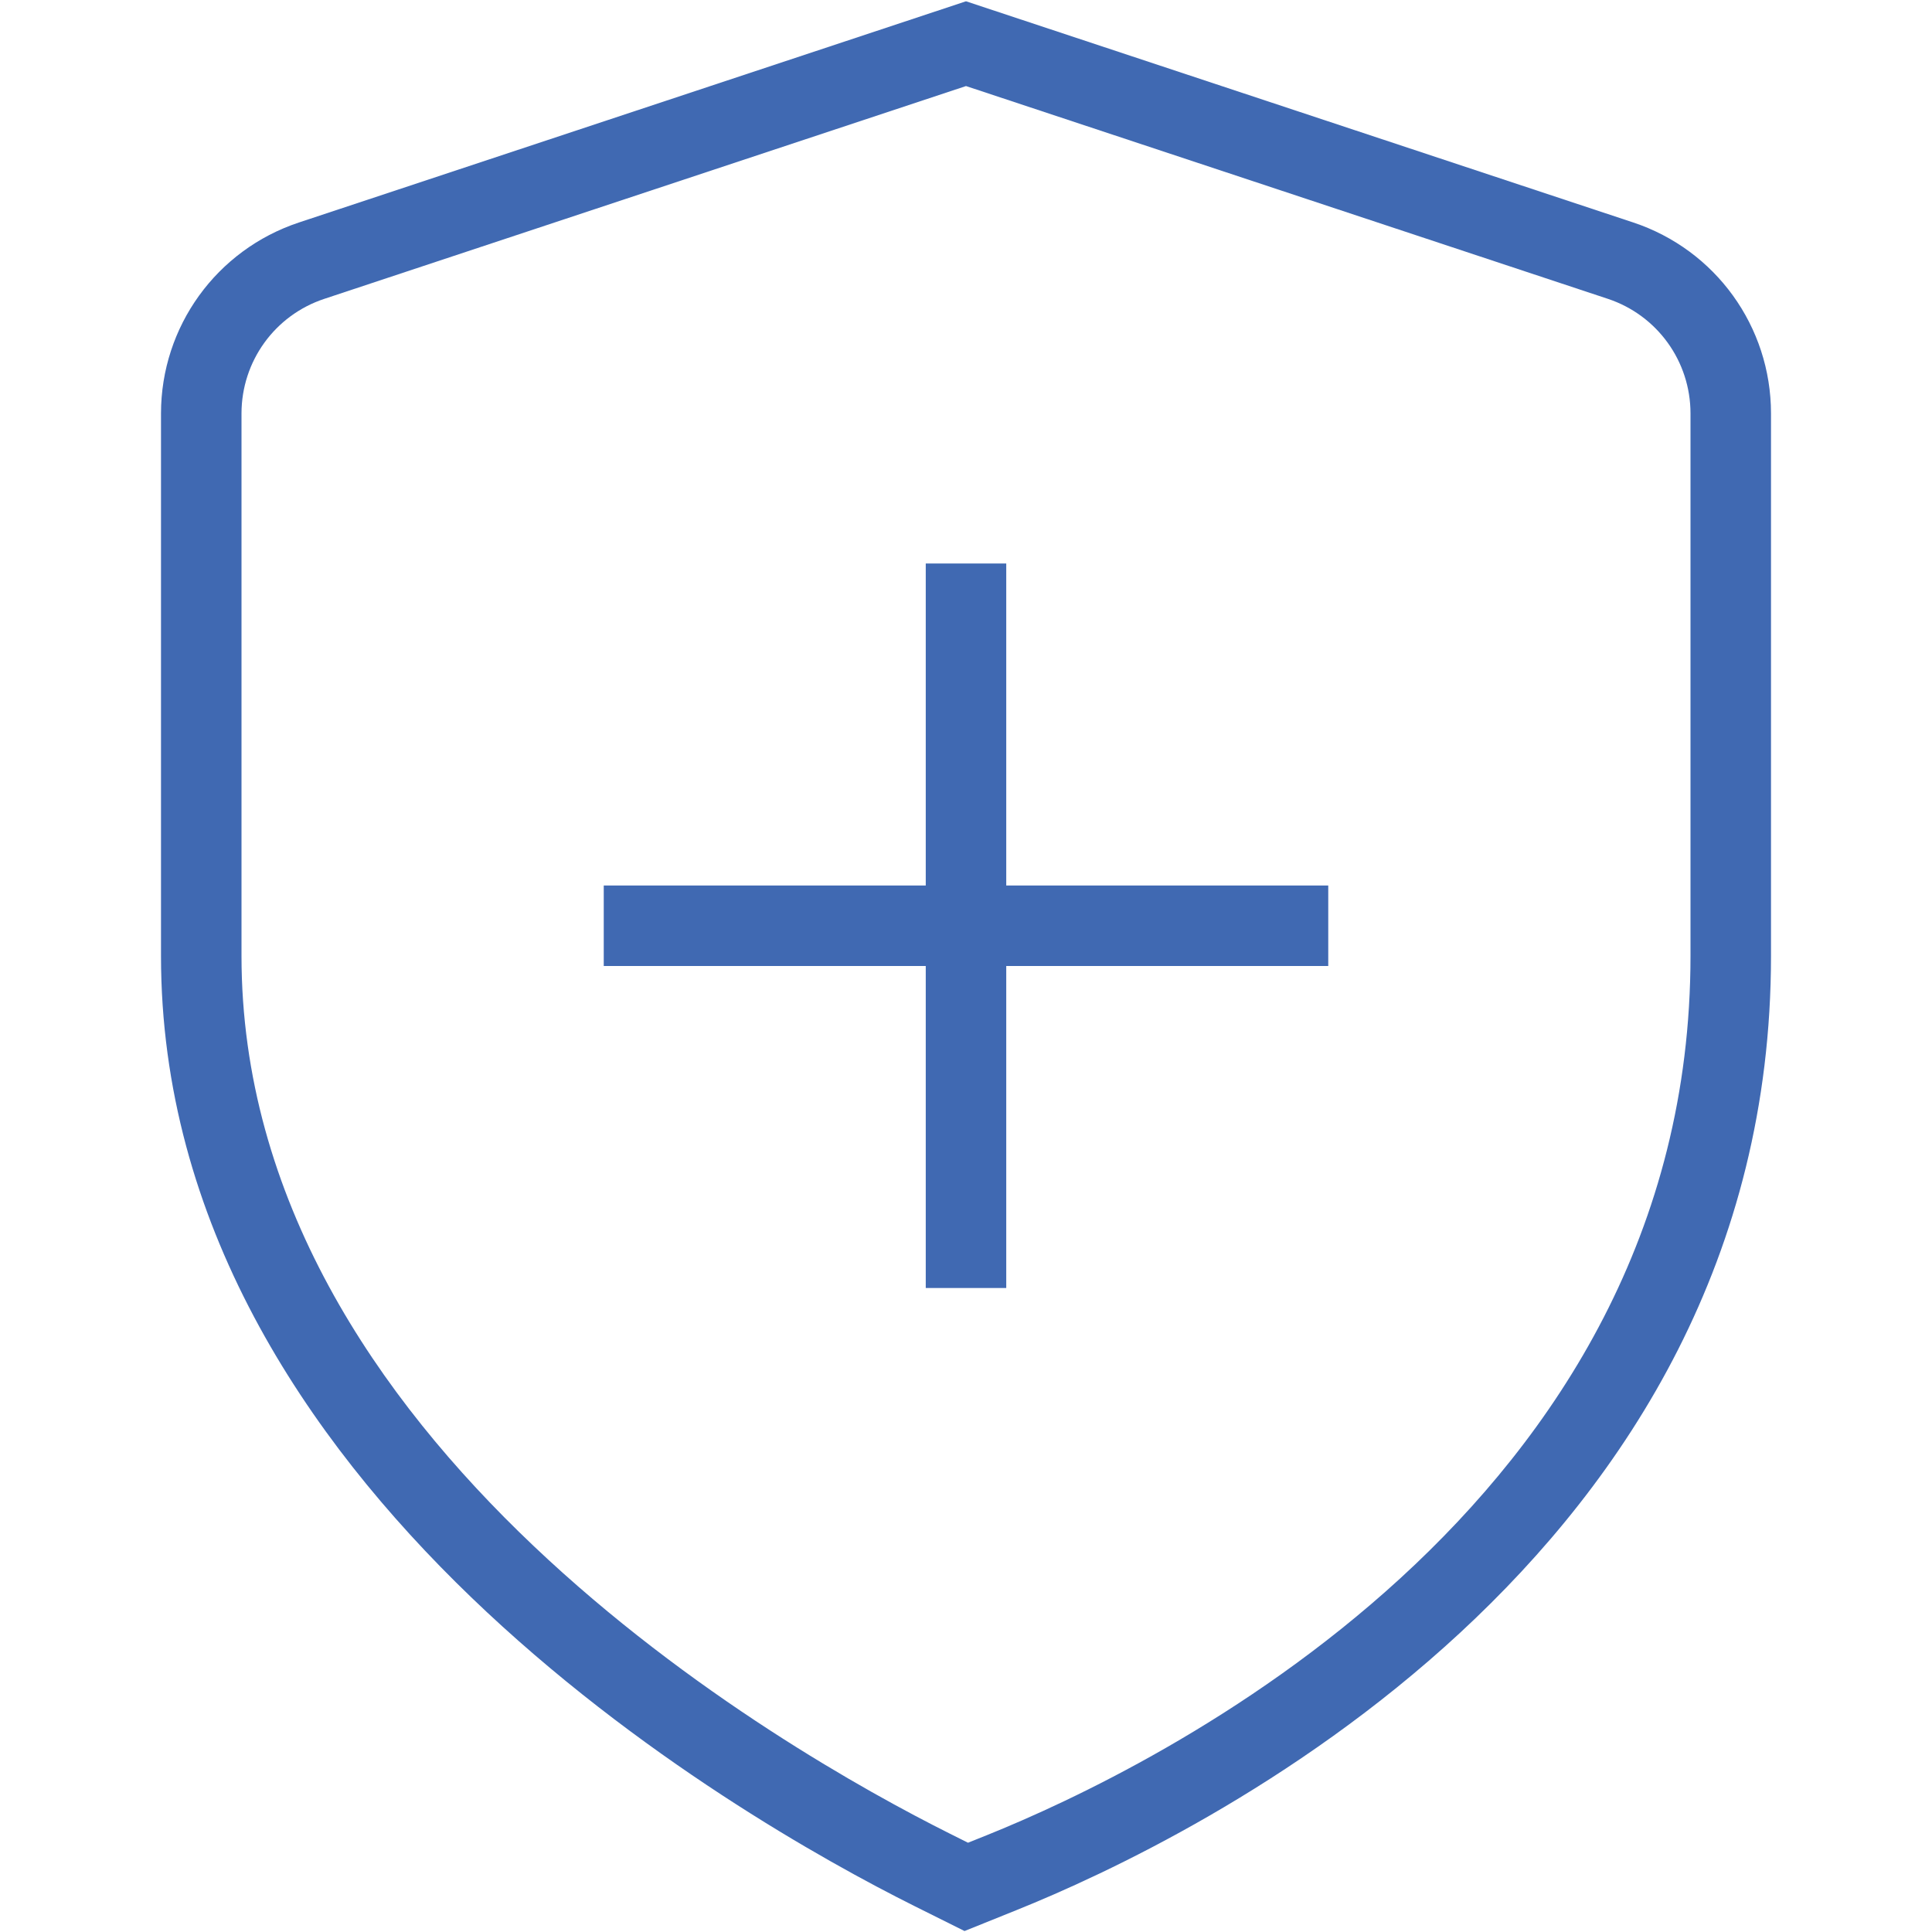
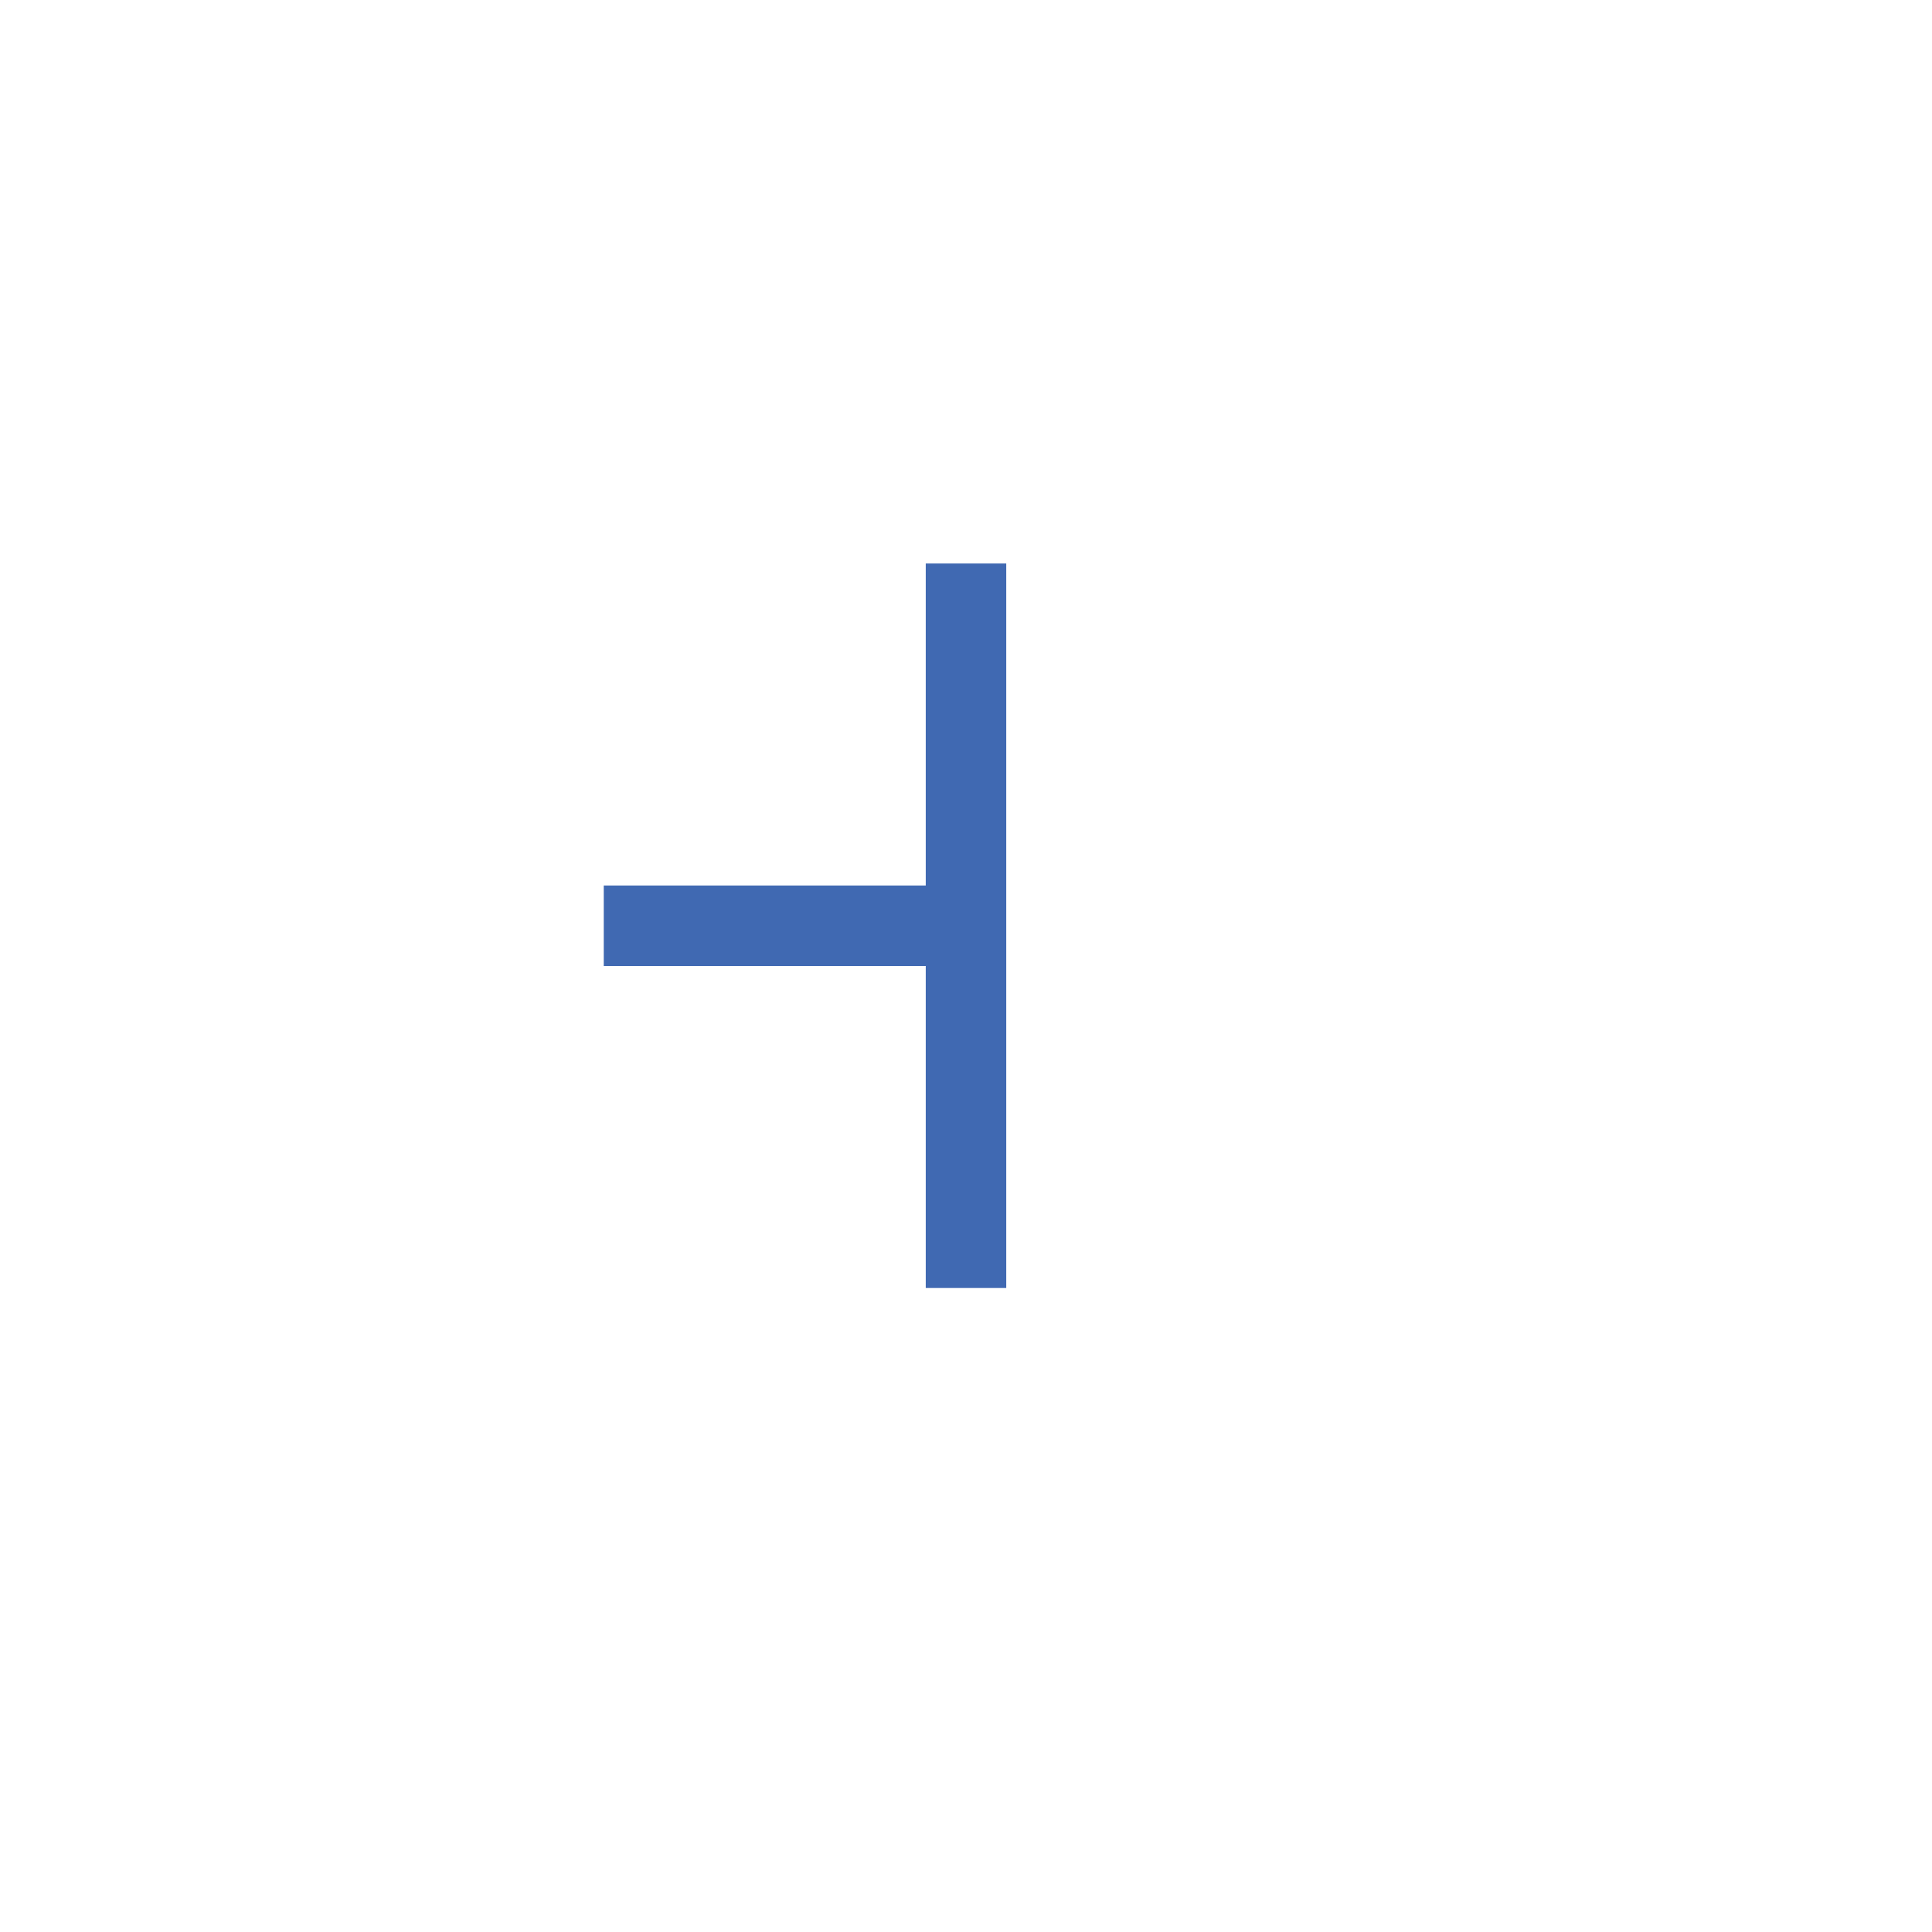
<svg xmlns="http://www.w3.org/2000/svg" width="24" height="24" viewBox="0 0 24 24" fill="none">
-   <path d="M20.287 2.763L12 0.016L3.713 2.764C2.689 3.104 2 4.057 2 5.137V11.875C2 18.485 9.159 22.578 11.354 23.675L11.982 23.988L12.63 23.727C14.828 22.843 22 19.374 22 11.875V5.136C22 4.057 21.312 3.103 20.287 2.763ZM21 11.874C21 18.747 14.308 21.973 12.257 22.798L12.025 22.891L11.801 22.779C9.737 21.747 3 17.909 3 11.873V5.137C3 4.489 3.413 3.917 4.027 3.713L12 1.069L19.973 3.712C20.587 3.916 21 4.488 21 5.136V11.874Z" fill="#4069B2" />
-   <path d="M12.5 7H11.5V11H7.5V12H11.5V16H12.5V12H16.5V11H12.5V7Z" fill="#4069B2" />
+   <path d="M12.5 7H11.5V11H7.5V12H11.5V16H12.5V12H16.5H12.5V7Z" fill="#4069B2" />
</svg>